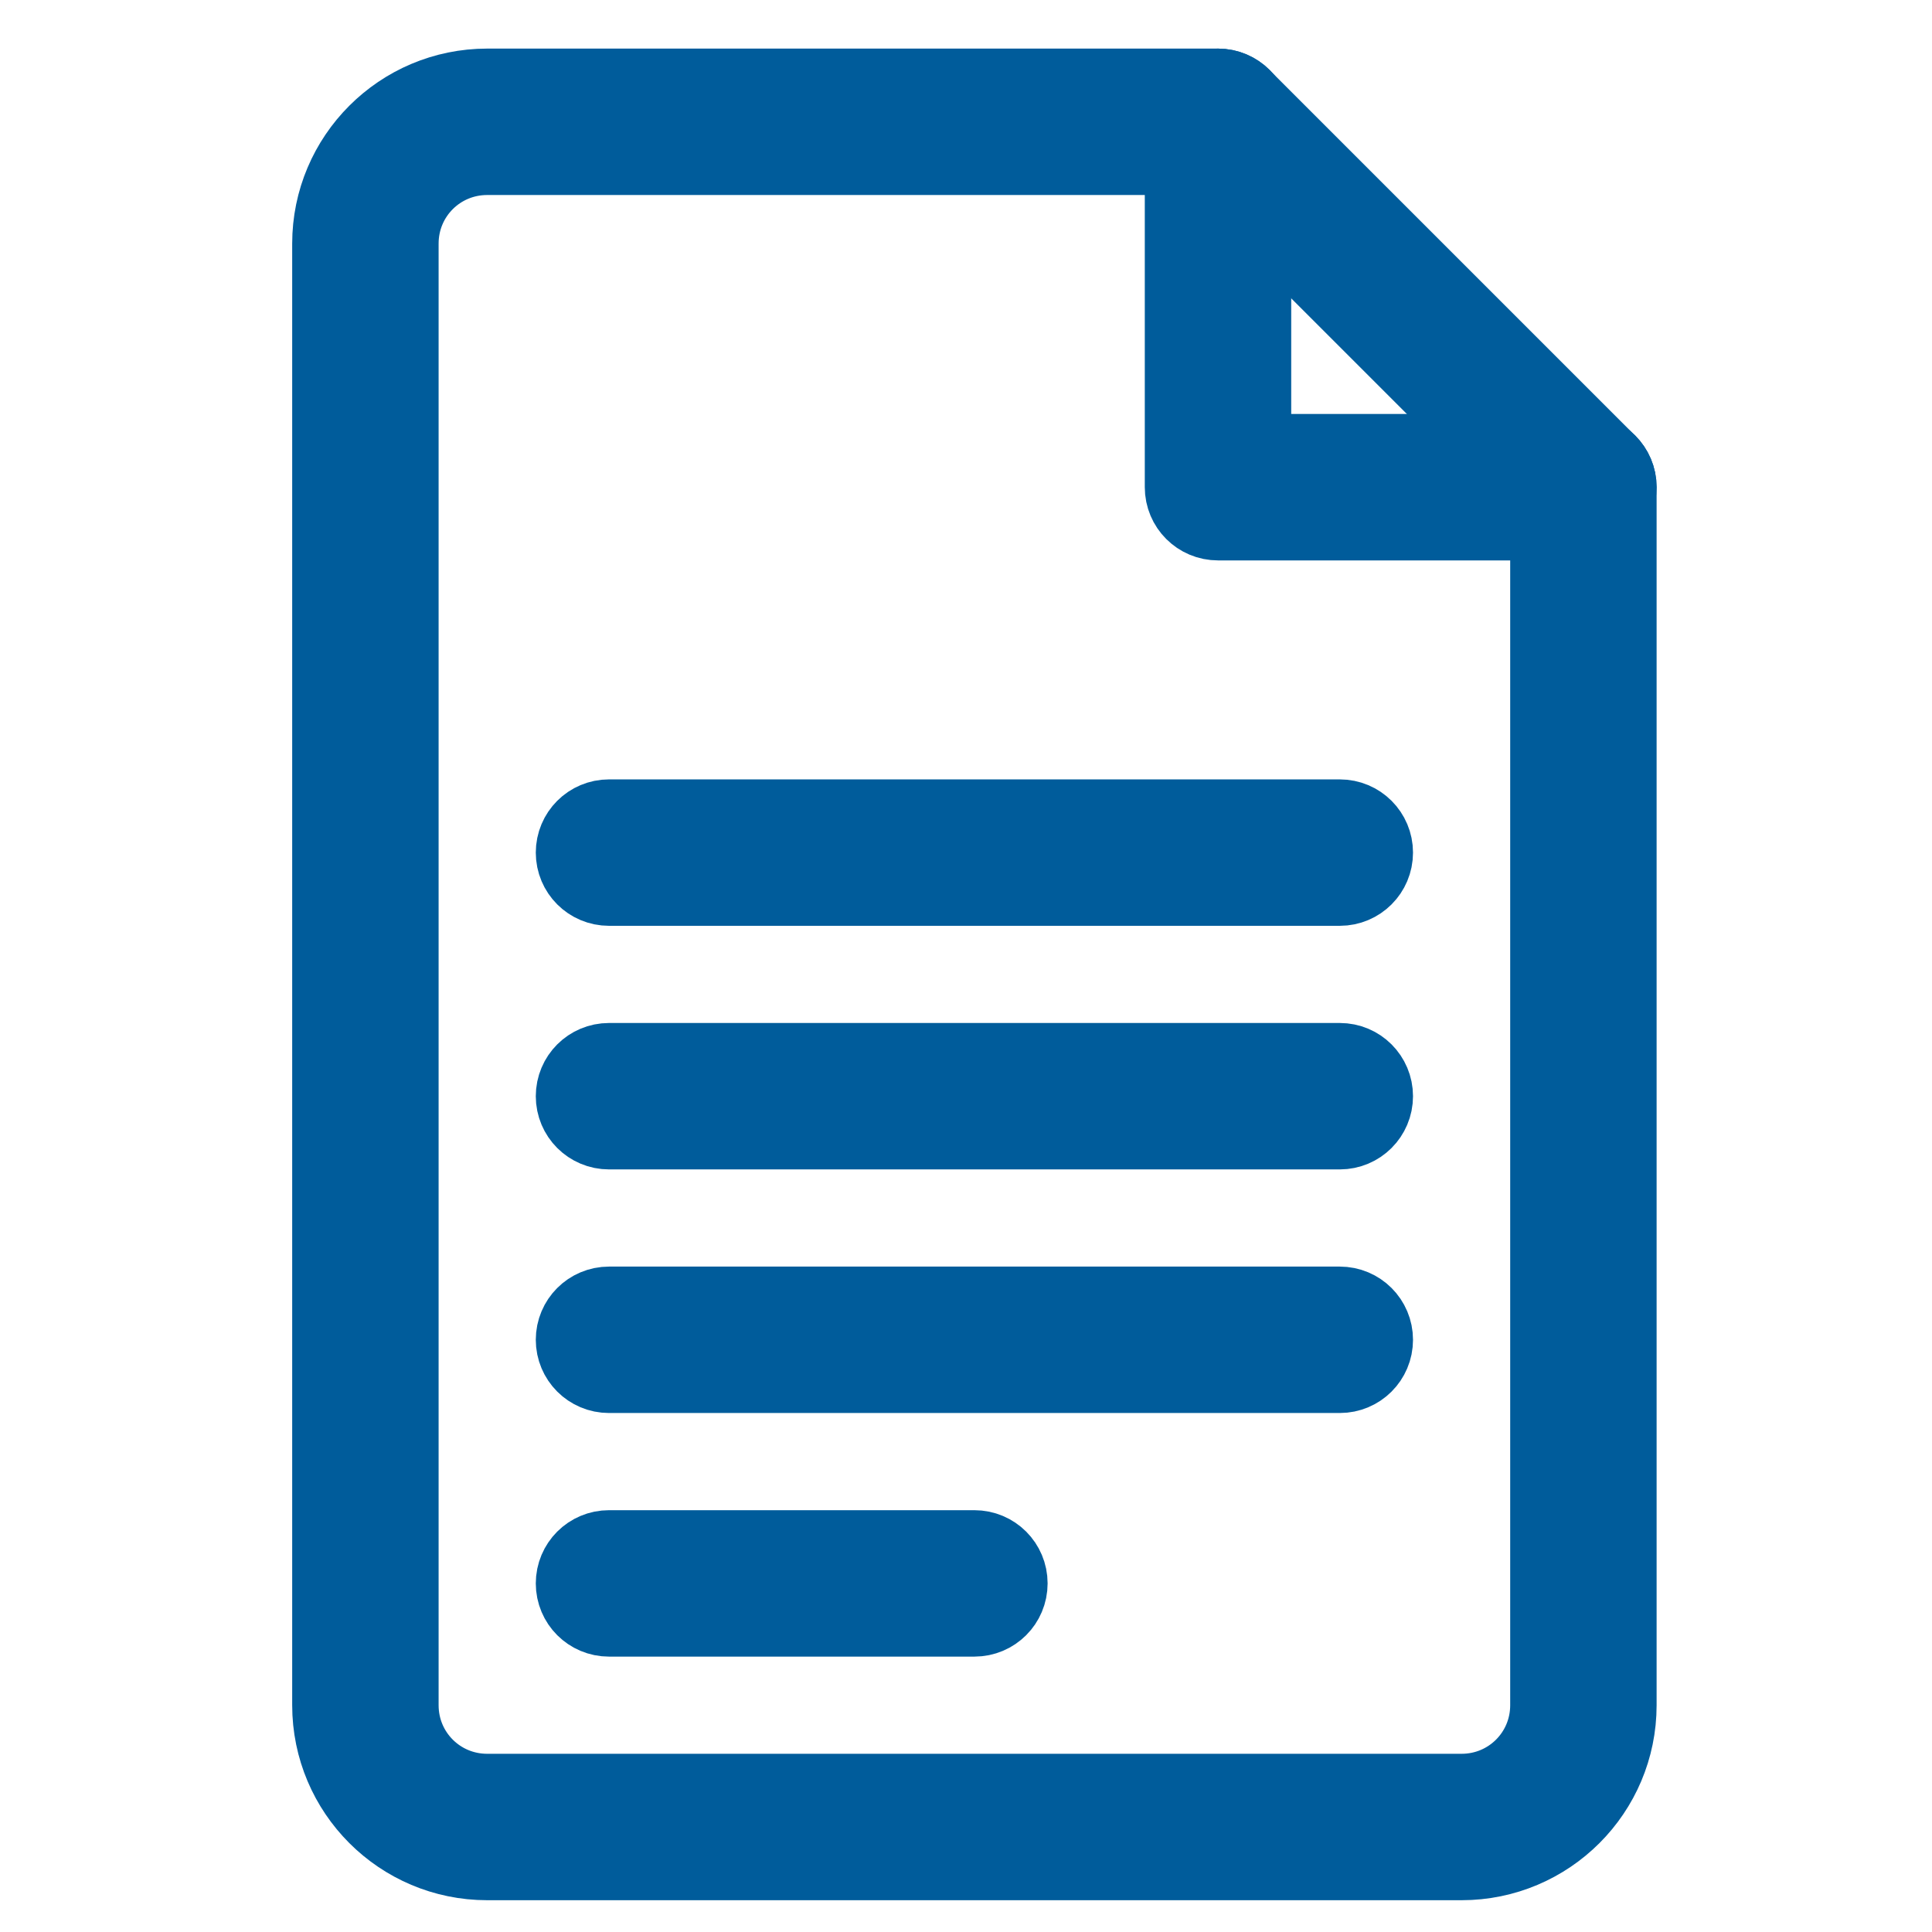
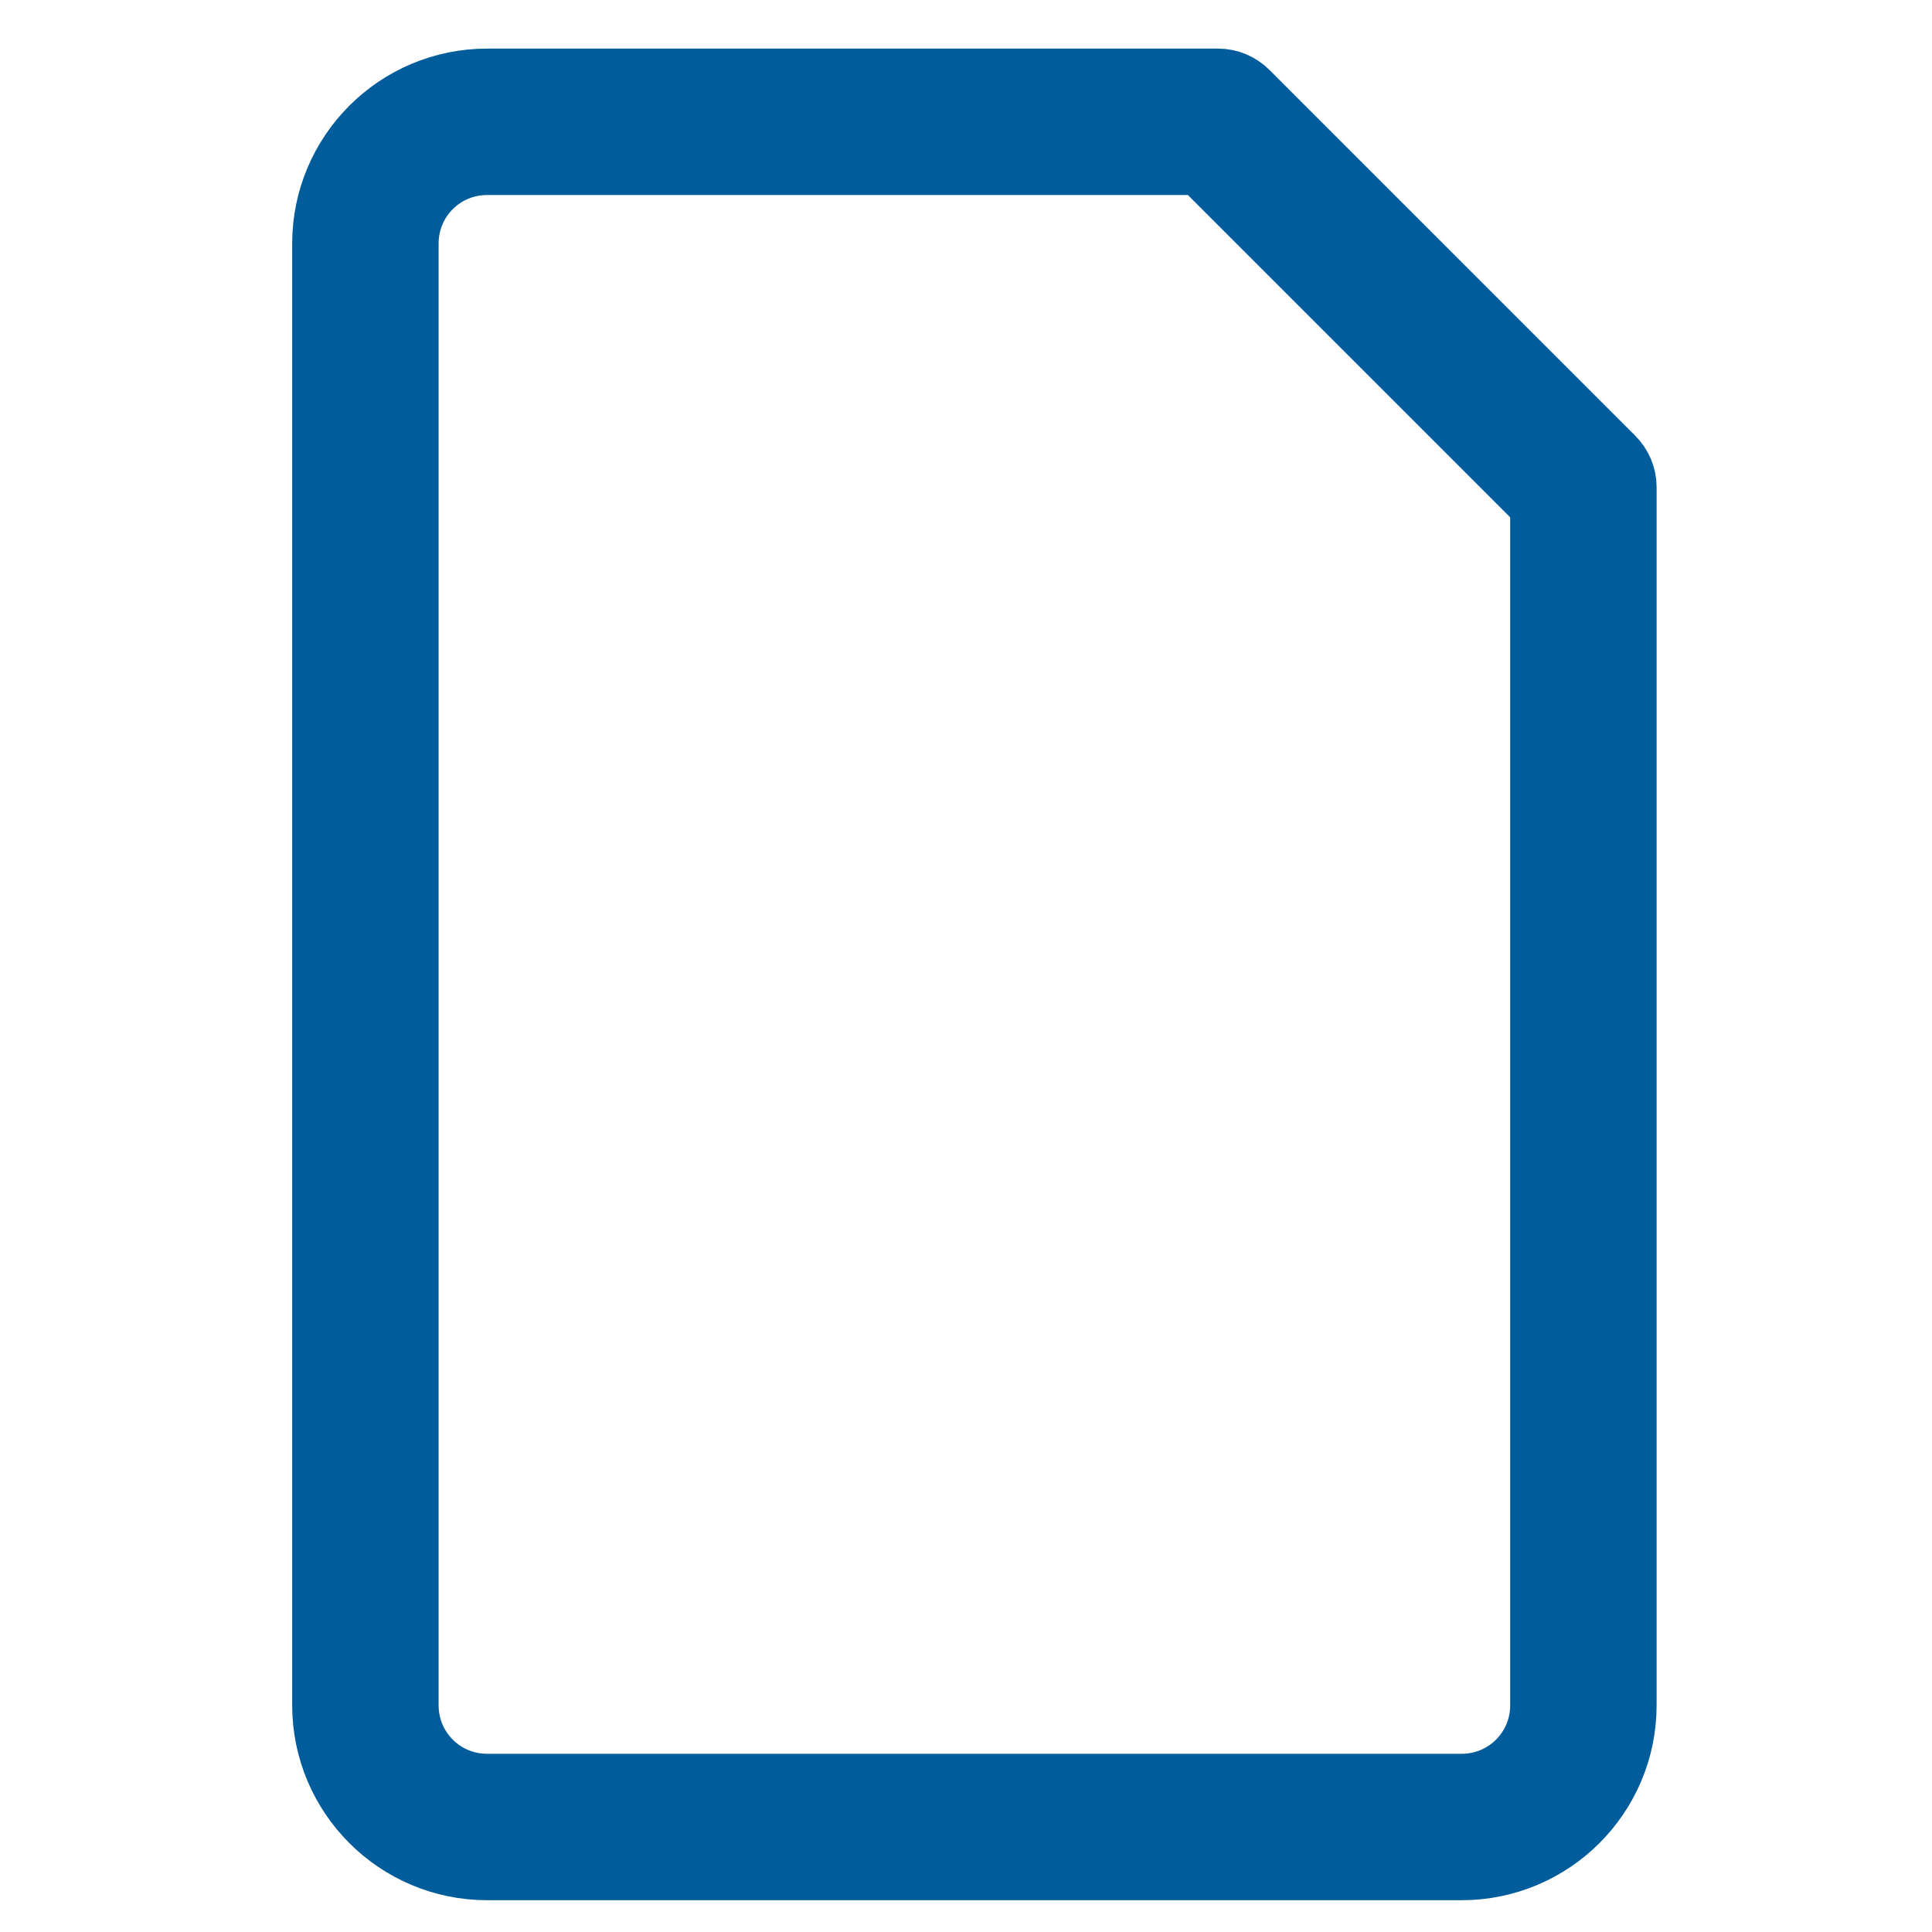
<svg xmlns="http://www.w3.org/2000/svg" width="23px" height="23px" viewBox="0 0 23 23" version="1.1">
  <g id="surface1">
-     <path style="fill-rule:nonzero;fill:rgb(0%,36.078%,60.784%);fill-opacity:1;stroke-width:20;stroke-linecap:butt;stroke-linejoin:miter;stroke:rgb(0%,36.078%,60.784%);stroke-opacity:1;stroke-miterlimit:4;" d="M 325 105.027 L 250 105.027 C 247.215 105.027 244.973 102.785 244.973 100 L 244.973 25 C 244.973 22.215 247.215 19.973 250 19.973 C 252.785 19.973 255.027 22.215 255.027 25 L 255.027 94.973 L 325 94.973 C 327.785 94.973 330.027 97.215 330.027 100 C 330.027 102.785 327.785 105.027 325 105.027 Z M 325 105.027 " transform="matrix(0.058,0,0,0.058,0,0)" />
    <path style="fill-rule:nonzero;fill:rgb(0%,36.078%,60.784%);fill-opacity:1;stroke-width:20;stroke-linecap:butt;stroke-linejoin:miter;stroke:rgb(0%,36.078%,60.784%);stroke-opacity:1;stroke-miterlimit:4;" d="M 300 380.027 L 100 380.027 C 83.424 380.027 69.973 366.576 69.973 350 L 69.973 50 C 69.973 33.424 83.424 19.973 100 19.973 L 250 19.973 C 251.359 19.973 252.582 20.516 253.533 21.467 L 328.533 96.467 C 329.484 97.418 330.027 98.641 330.027 100 L 330.027 350 C 330.027 366.576 316.576 380.027 300 380.027 Z M 100 30.027 C 88.927 30.027 80.027 38.927 80.027 50 L 80.027 350 C 80.027 361.073 88.927 369.973 100 369.973 L 300 369.973 C 311.073 369.973 319.973 361.073 319.973 350 L 319.973 102.038 L 247.962 30.027 Z M 100 30.027 " transform="matrix(0.058,0,0,0.058,0,0)" />
-     <path style="fill-rule:nonzero;fill:rgb(0%,36.078%,60.784%);fill-opacity:1;stroke-width:20;stroke-linecap:butt;stroke-linejoin:miter;stroke:rgb(0%,36.078%,60.784%);stroke-opacity:1;stroke-miterlimit:4;" d="M 275 180.027 L 125 180.027 C 122.215 180.027 119.973 177.785 119.973 175 C 119.973 172.215 122.215 169.973 125 169.973 L 275 169.973 C 277.785 169.973 280.027 172.215 280.027 175 C 280.027 177.785 277.785 180.027 275 180.027 Z M 275 180.027 " transform="matrix(0.058,0,0,0.058,0,0)" />
-     <path style="fill-rule:nonzero;fill:rgb(0%,36.078%,60.784%);fill-opacity:1;stroke-width:20;stroke-linecap:butt;stroke-linejoin:miter;stroke:rgb(0%,36.078%,60.784%);stroke-opacity:1;stroke-miterlimit:4;" d="M 275 230.027 L 125 230.027 C 122.215 230.027 119.973 227.785 119.973 225 C 119.973 222.215 122.215 219.973 125 219.973 L 275 219.973 C 277.785 219.973 280.027 222.215 280.027 225 C 280.027 227.785 277.785 230.027 275 230.027 Z M 275 230.027 " transform="matrix(0.058,0,0,0.058,0,0)" />
-     <path style="fill-rule:nonzero;fill:rgb(0%,36.078%,60.784%);fill-opacity:1;stroke-width:20;stroke-linecap:butt;stroke-linejoin:miter;stroke:rgb(0%,36.078%,60.784%);stroke-opacity:1;stroke-miterlimit:4;" d="M 275 280.027 L 125 280.027 C 122.215 280.027 119.973 277.785 119.973 275 C 119.973 272.215 122.215 269.973 125 269.973 L 275 269.973 C 277.785 269.973 280.027 272.215 280.027 275 C 280.027 277.785 277.785 280.027 275 280.027 Z M 275 280.027 " transform="matrix(0.058,0,0,0.058,0,0)" />
-     <path style="fill-rule:nonzero;fill:rgb(0%,36.078%,60.784%);fill-opacity:1;stroke-width:20;stroke-linecap:butt;stroke-linejoin:miter;stroke:rgb(0%,36.078%,60.784%);stroke-opacity:1;stroke-miterlimit:4;" d="M 200 330.027 L 125 330.027 C 122.215 330.027 119.973 327.785 119.973 325 C 119.973 322.215 122.215 319.973 125 319.973 L 200 319.973 C 202.785 319.973 205.027 322.215 205.027 325 C 205.027 327.785 202.785 330.027 200 330.027 Z M 200 330.027 " transform="matrix(0.058,0,0,0.058,0,0)" />
  </g>
</svg>